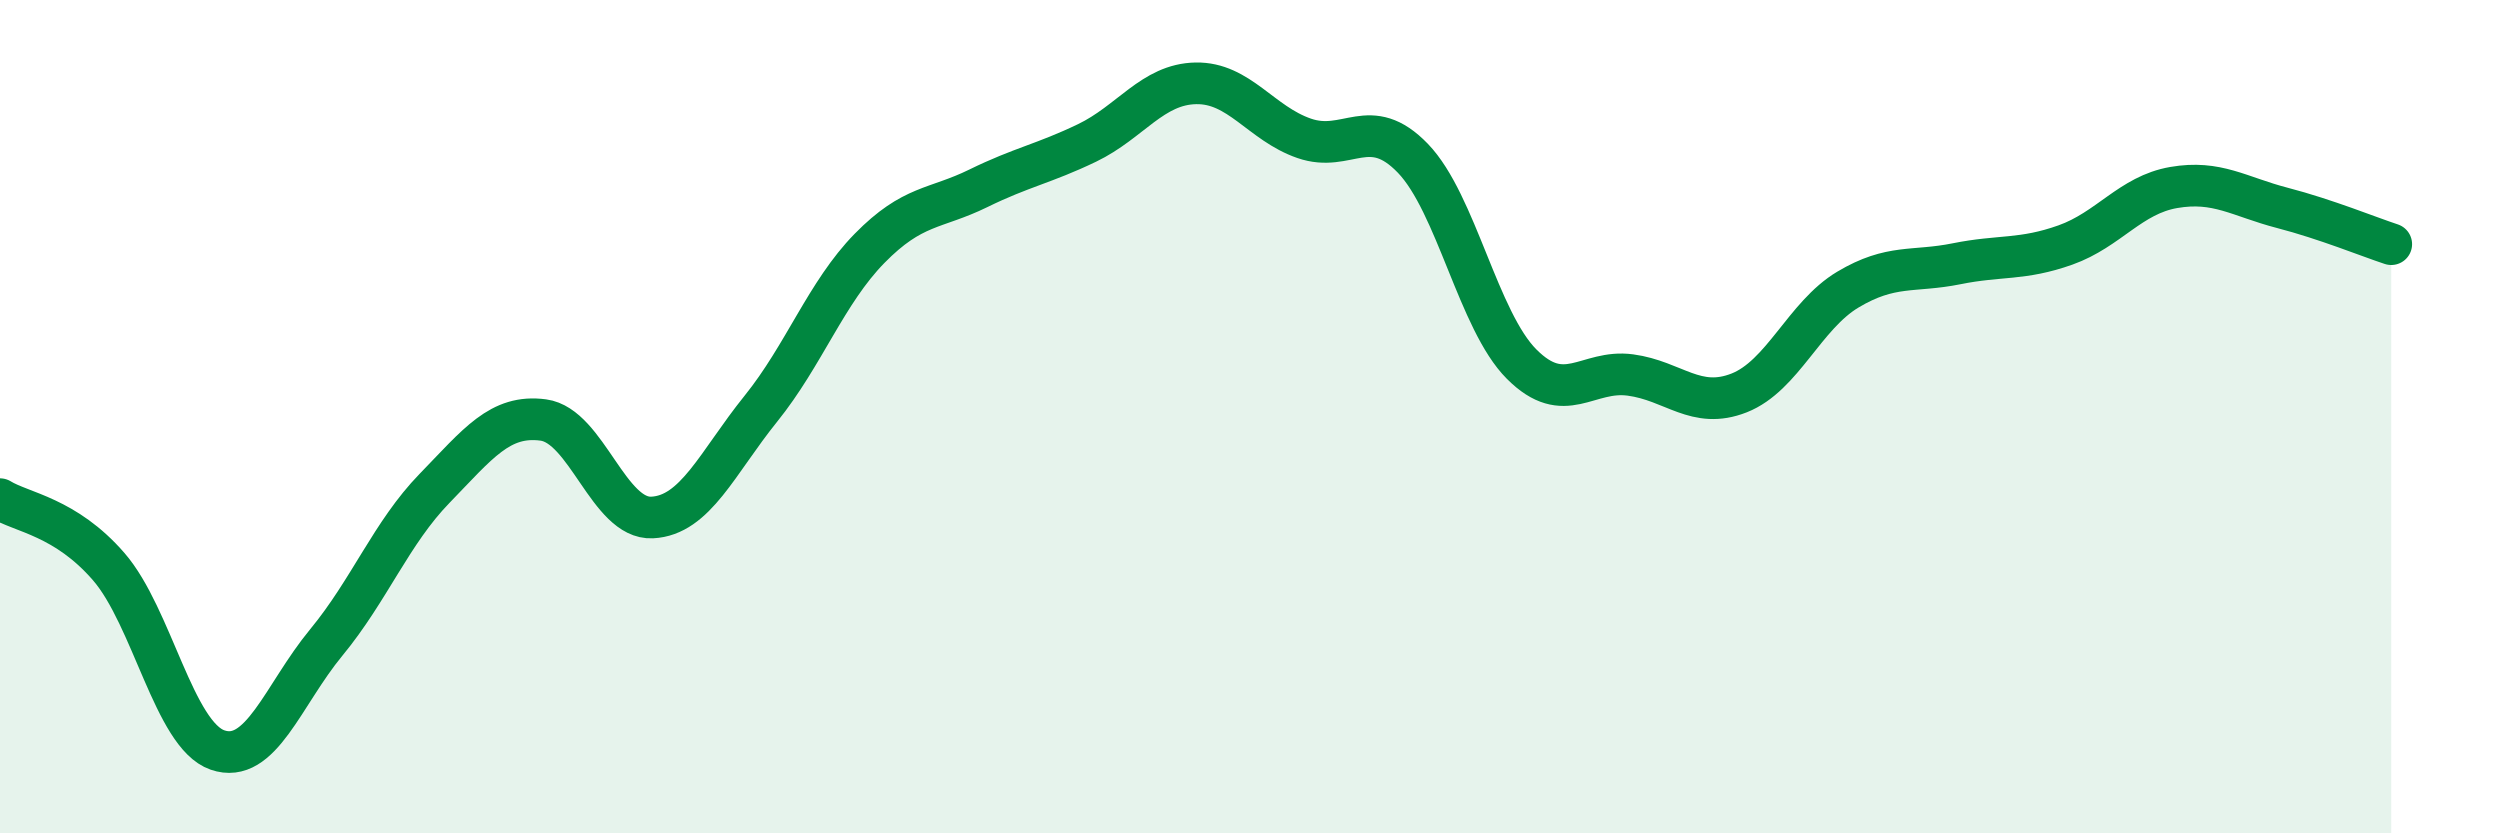
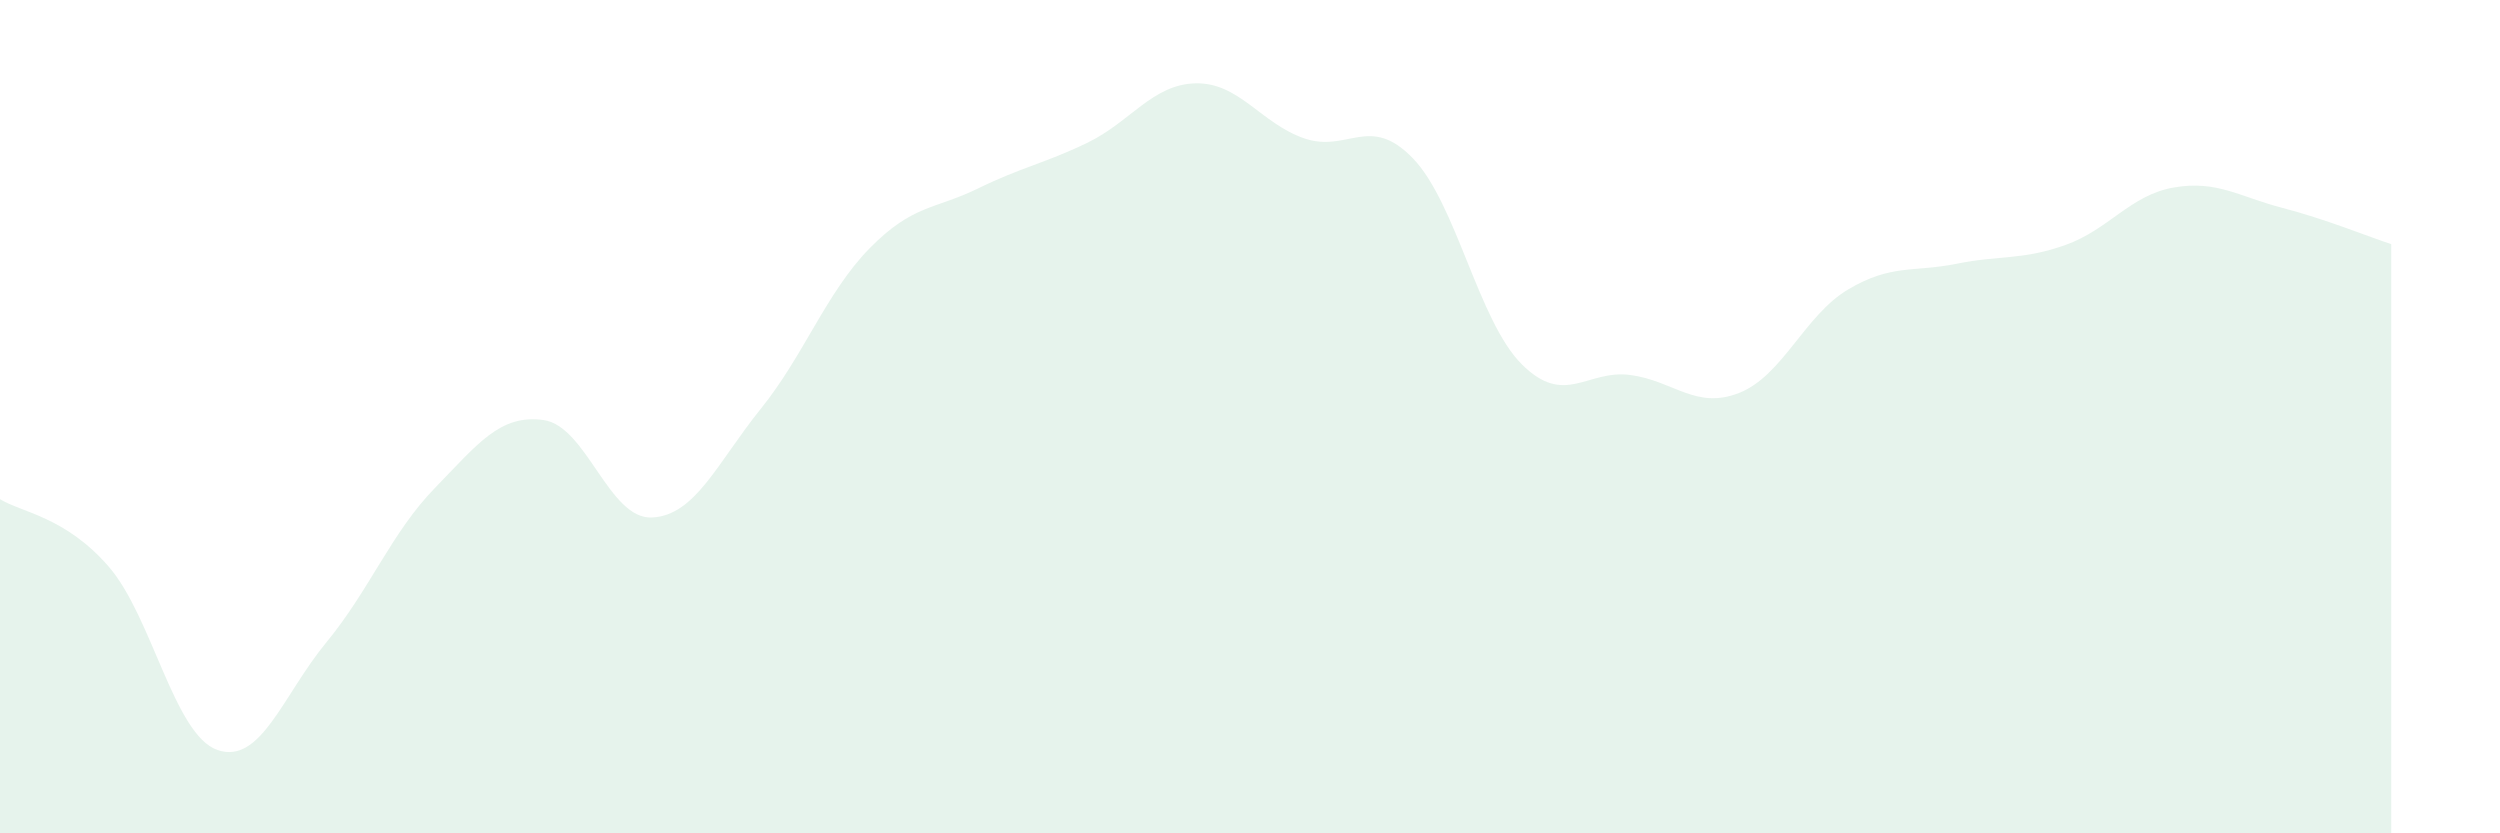
<svg xmlns="http://www.w3.org/2000/svg" width="60" height="20" viewBox="0 0 60 20">
  <path d="M 0,11.98 C 0.52,12.3 1.57,12.4 2.61,13.6 C 3.65,14.8 4.18,17.64 5.22,18 C 6.26,18.36 6.79,16.68 7.83,15.42 C 8.87,14.16 9.39,12.79 10.43,11.72 C 11.47,10.65 12,9.94 13.04,10.08 C 14.08,10.22 14.61,12.47 15.65,12.42 C 16.69,12.37 17.22,11.1 18.26,9.81 C 19.3,8.52 19.83,7.02 20.87,5.96 C 21.91,4.9 22.44,5.03 23.48,4.52 C 24.52,4.01 25.05,3.93 26.09,3.43 C 27.13,2.93 27.66,2.02 28.7,2 C 29.74,1.98 30.26,2.96 31.3,3.32 C 32.34,3.68 32.87,2.72 33.91,3.8 C 34.95,4.88 35.48,7.7 36.52,8.74 C 37.56,9.78 38.09,8.86 39.13,9 C 40.17,9.14 40.7,9.84 41.74,9.43 C 42.78,9.02 43.31,7.57 44.35,6.95 C 45.39,6.33 45.92,6.54 46.96,6.33 C 48,6.12 48.53,6.25 49.57,5.88 C 50.61,5.51 51.13,4.68 52.17,4.5 C 53.21,4.32 53.74,4.72 54.78,4.99 C 55.82,5.26 56.87,5.69 57.39,5.86L57.39 20L0 20Z" fill="#008740" opacity="0.1" stroke-linecap="round" stroke-linejoin="round" />
-   <path d="M 0,11.98 C 0.52,12.3 1.57,12.4 2.61,13.6 C 3.65,14.8 4.18,17.64 5.22,18 C 6.26,18.36 6.79,16.68 7.83,15.42 C 8.87,14.16 9.39,12.79 10.43,11.72 C 11.47,10.65 12,9.94 13.04,10.08 C 14.08,10.22 14.61,12.47 15.65,12.42 C 16.69,12.37 17.22,11.1 18.26,9.81 C 19.3,8.52 19.83,7.02 20.87,5.96 C 21.91,4.9 22.44,5.03 23.48,4.52 C 24.52,4.01 25.05,3.93 26.09,3.43 C 27.13,2.93 27.66,2.02 28.7,2 C 29.74,1.98 30.26,2.96 31.3,3.32 C 32.34,3.68 32.87,2.72 33.91,3.8 C 34.95,4.88 35.48,7.7 36.52,8.74 C 37.56,9.78 38.09,8.86 39.13,9 C 40.17,9.14 40.7,9.84 41.74,9.43 C 42.78,9.02 43.31,7.57 44.35,6.95 C 45.39,6.33 45.92,6.54 46.96,6.33 C 48,6.12 48.53,6.25 49.57,5.88 C 50.61,5.51 51.13,4.68 52.17,4.5 C 53.21,4.32 53.74,4.72 54.78,4.99 C 55.82,5.26 56.87,5.69 57.39,5.86" stroke="#008740" stroke-width="1" fill="none" stroke-linecap="round" stroke-linejoin="round" />
</svg>